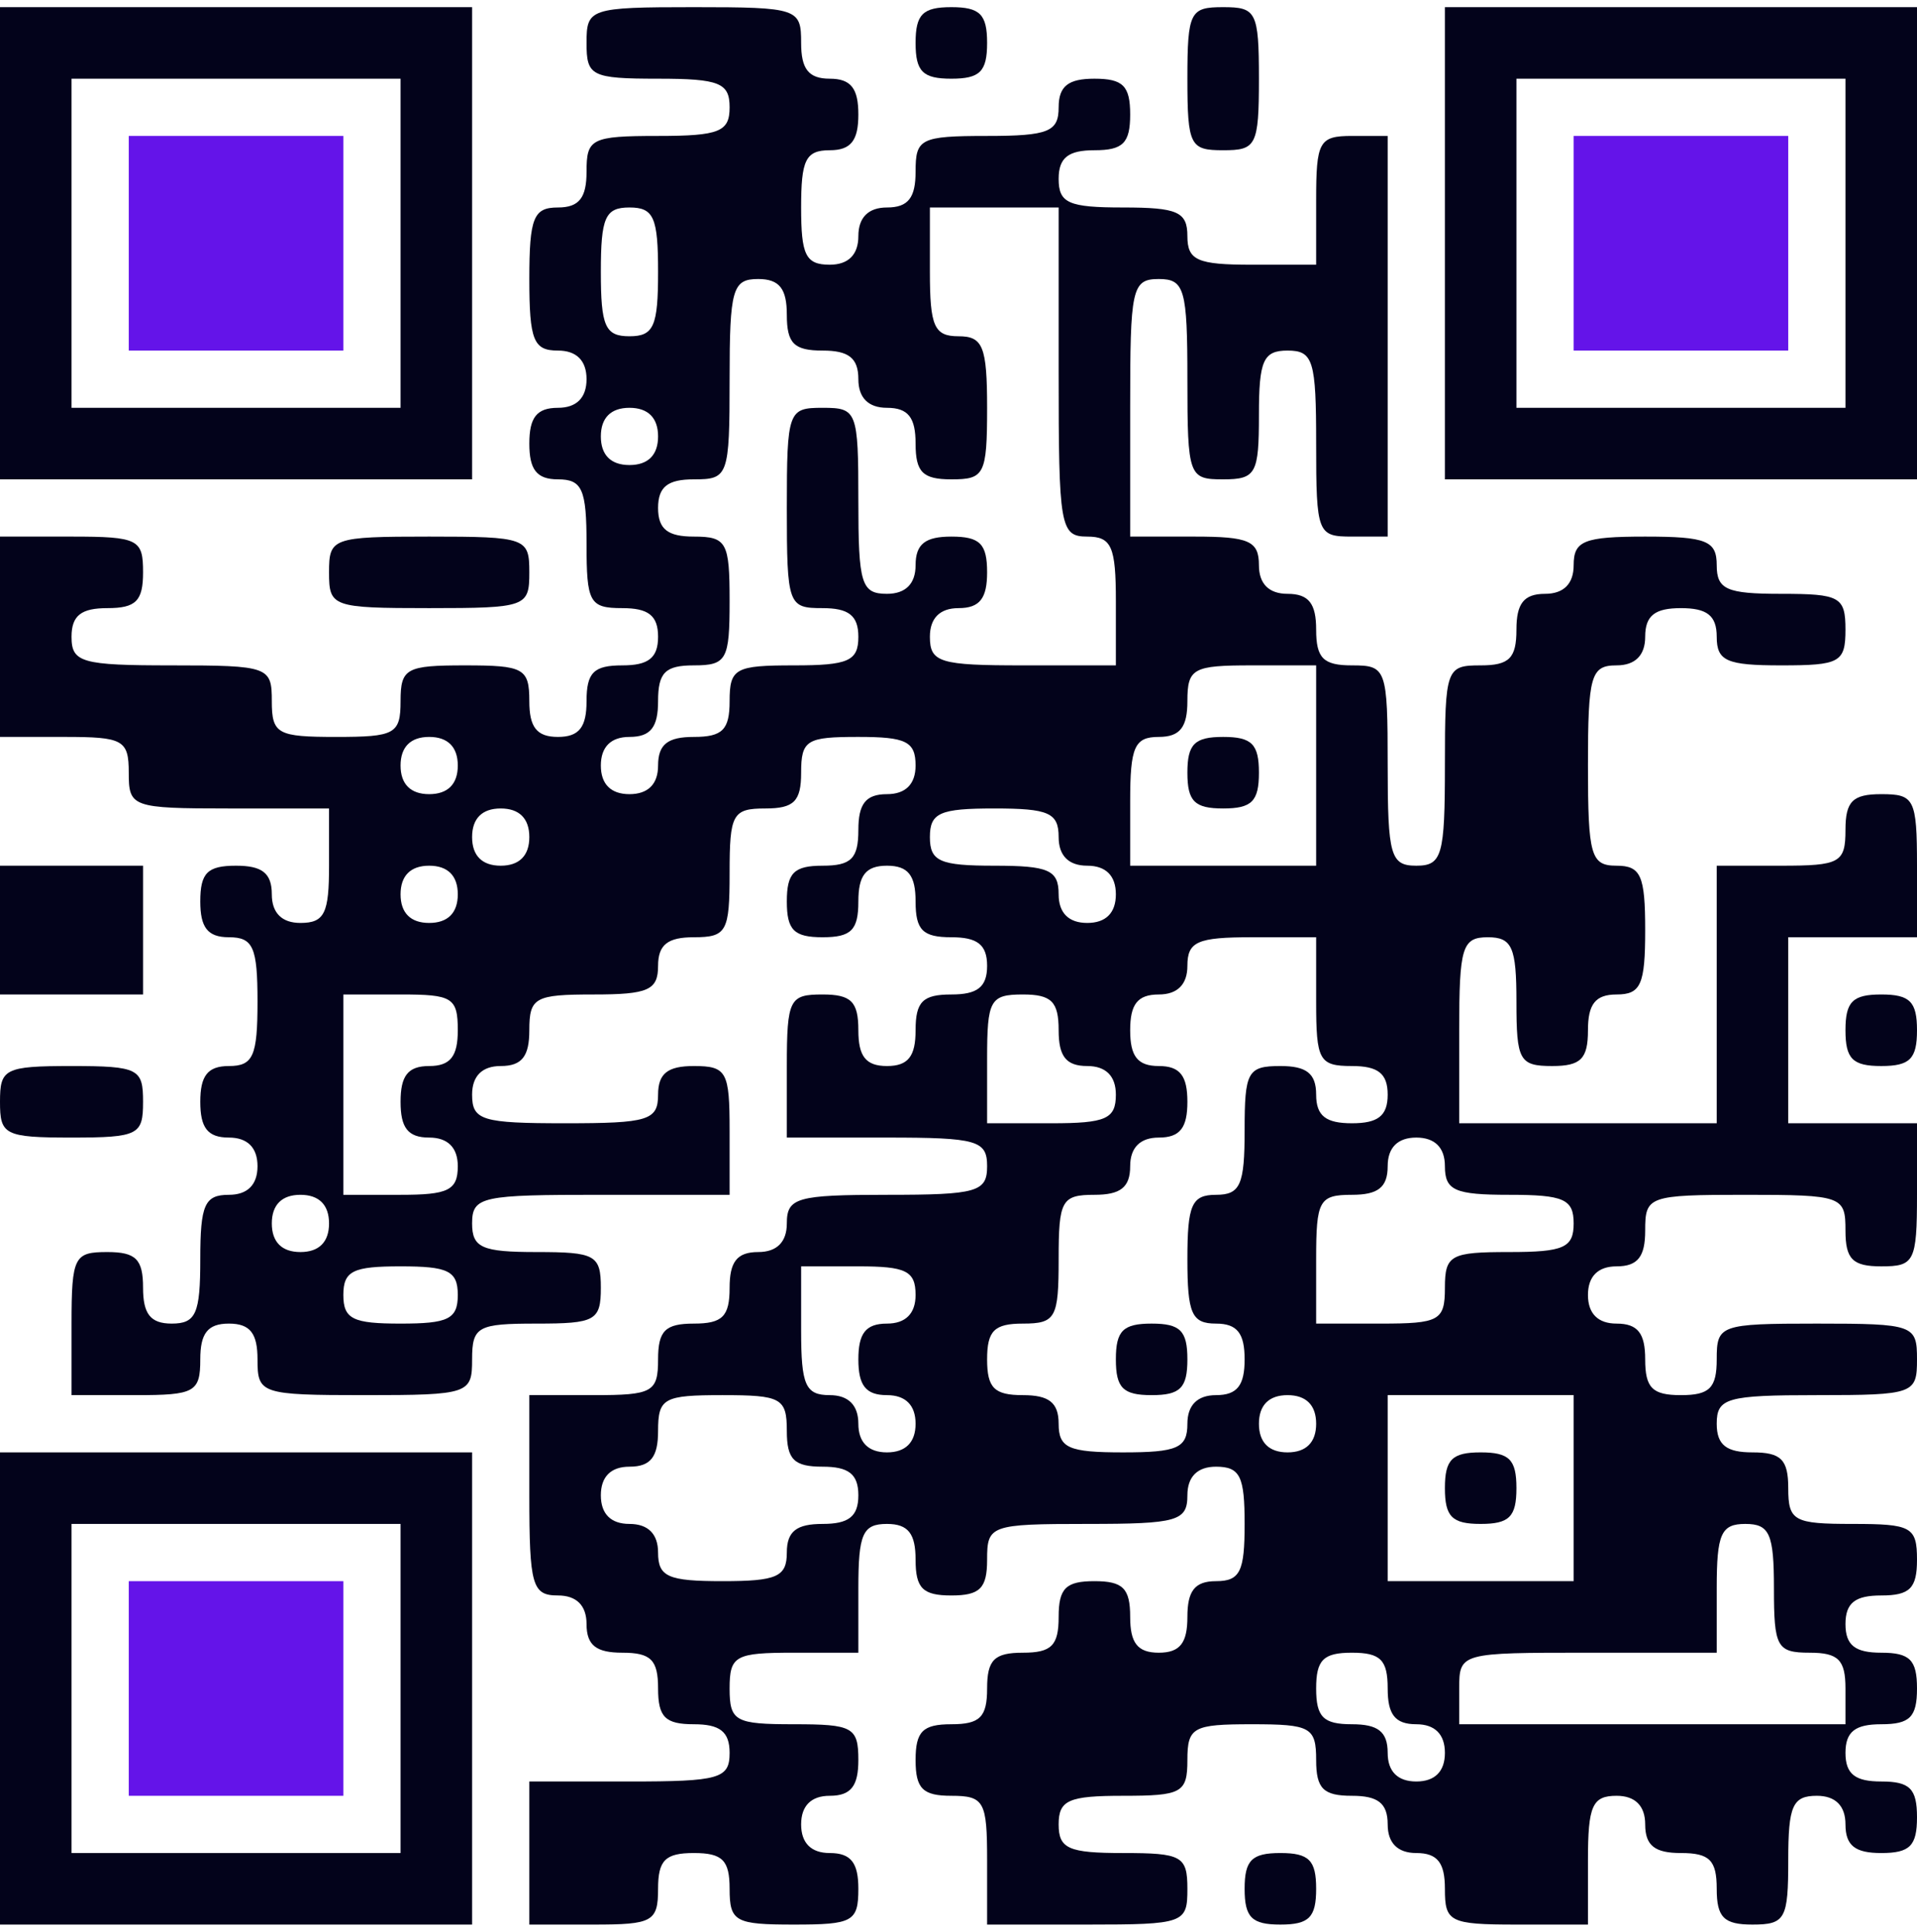
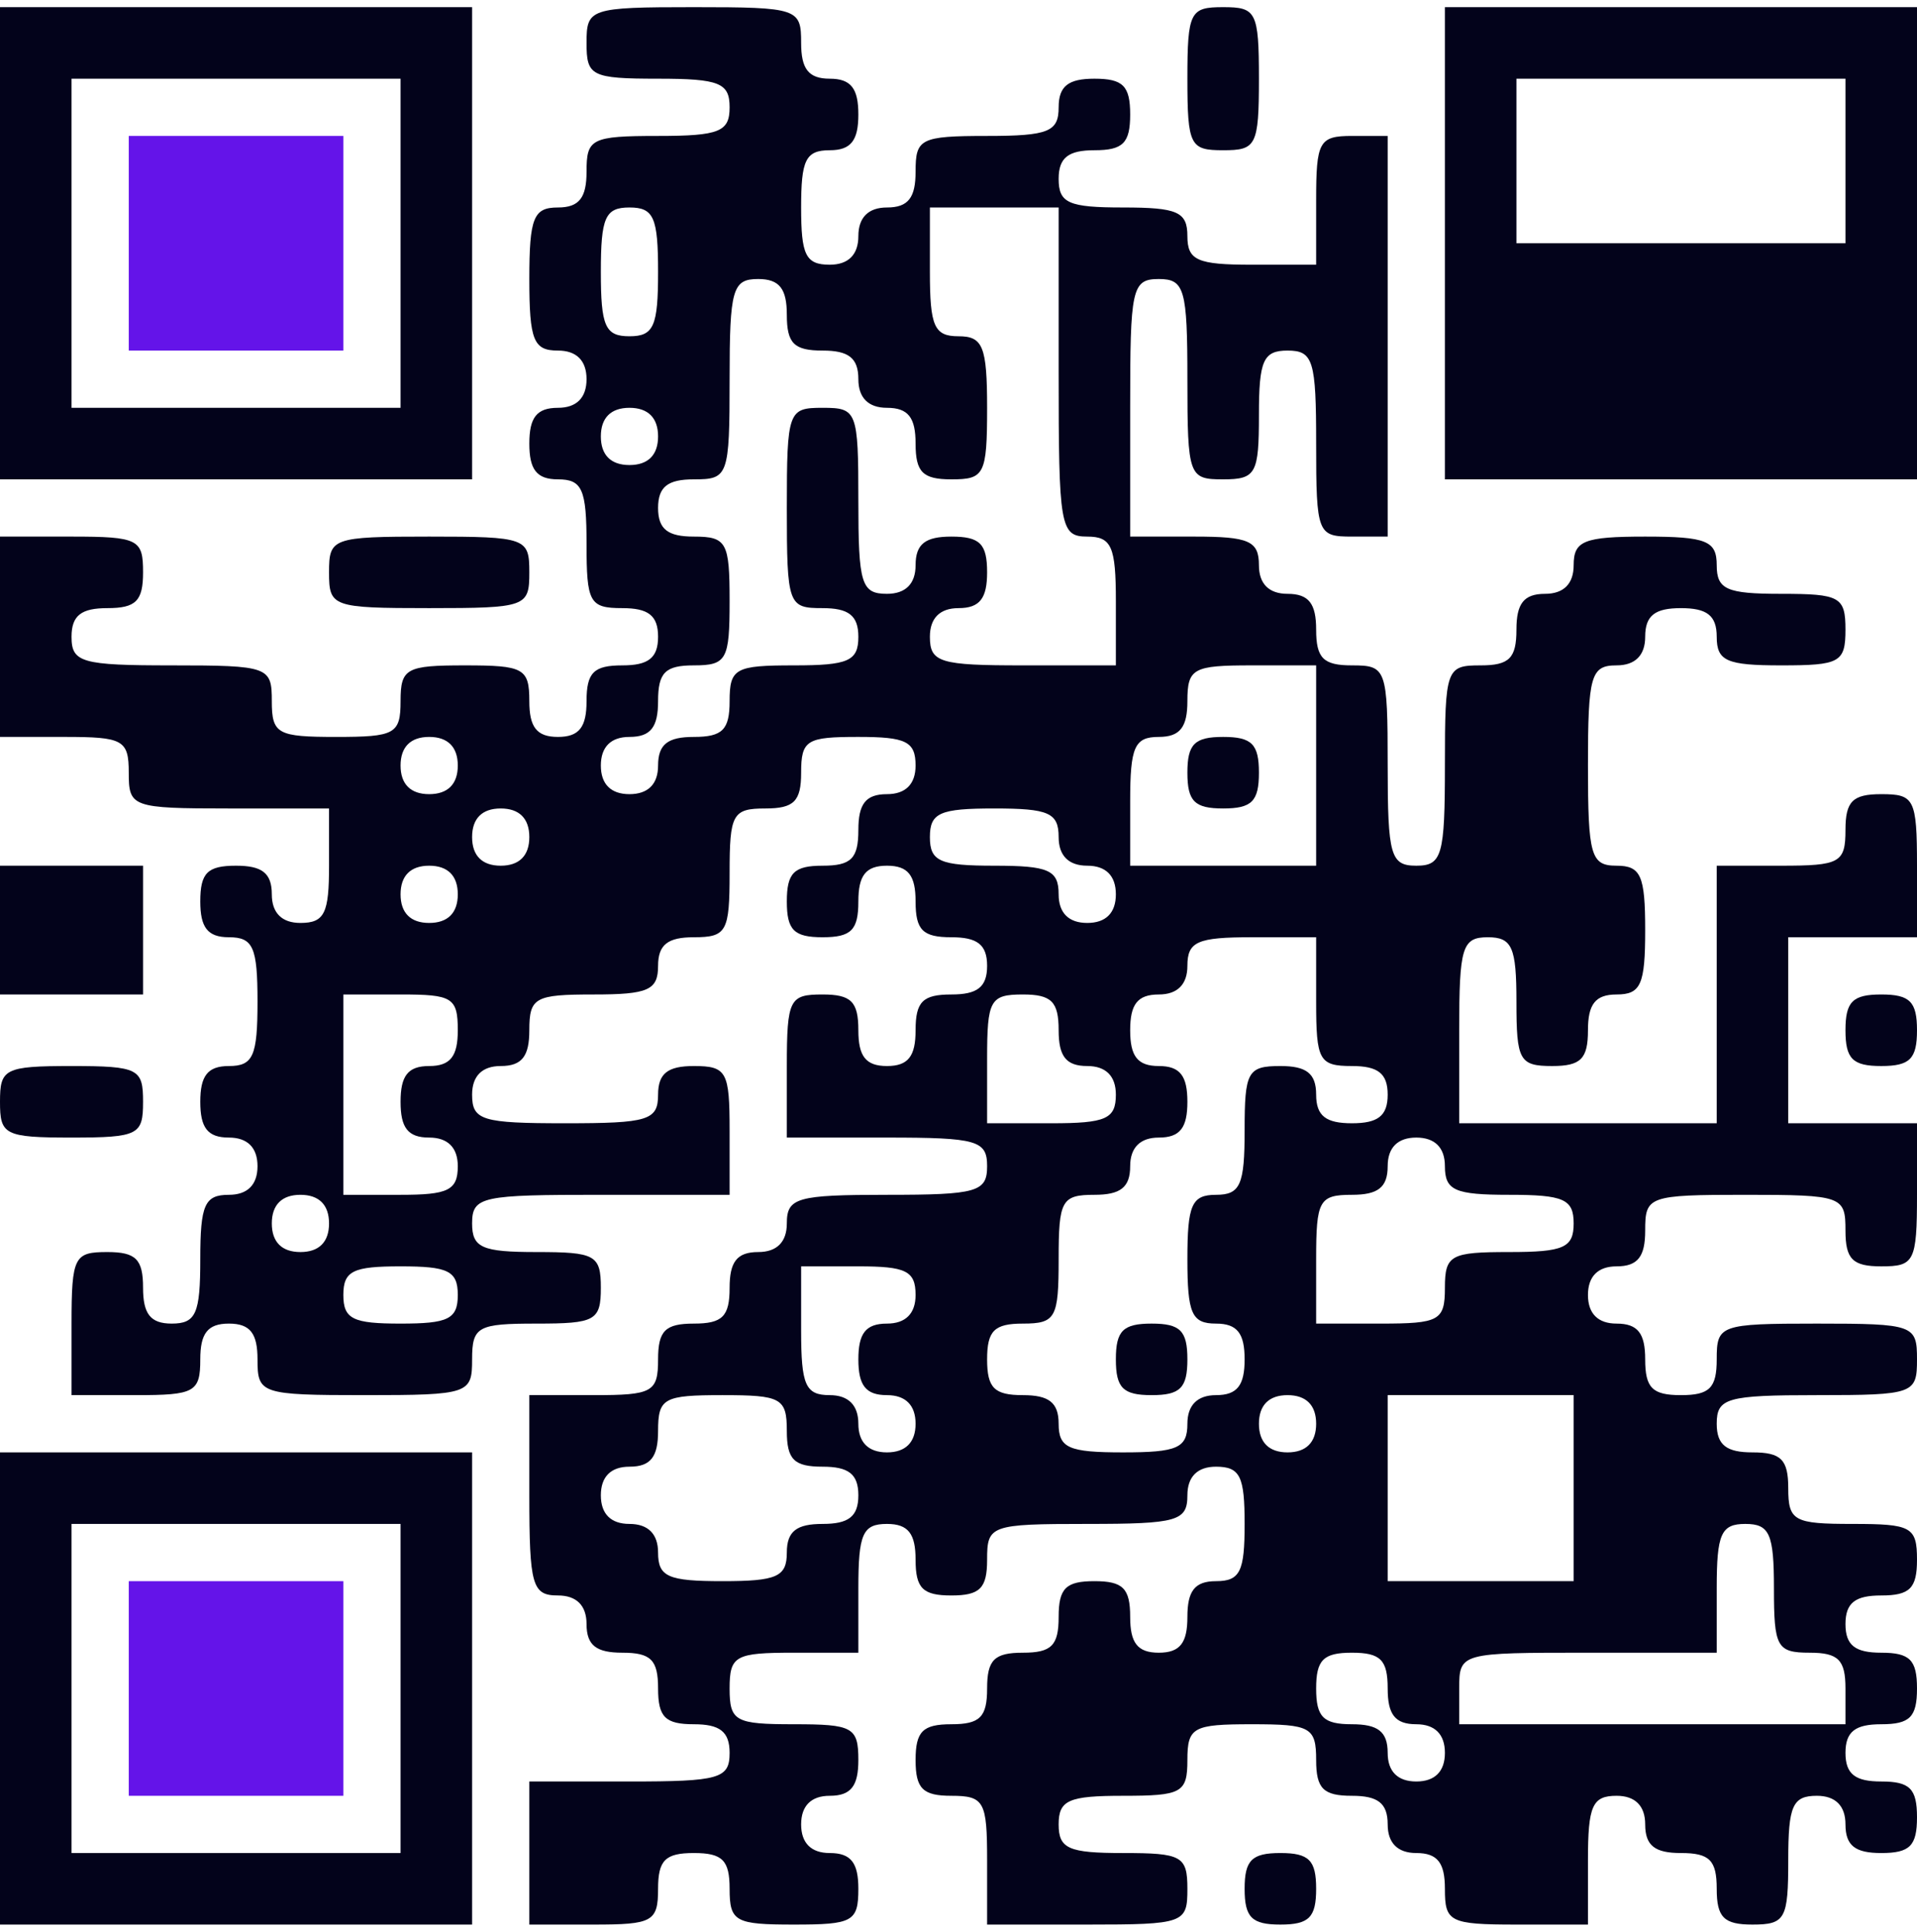
<svg xmlns="http://www.w3.org/2000/svg" width="134" height="135" viewBox="0 0 134 135" fill="none">
  <path d="M0 17V33.5H16.5H33V17V0.5H16.5H0V17ZM28 17V28.5H16.5H5V17V5.5H16.5H28V17Z" fill="#03031B" />
  <path d="M9 17V24.5H16.5H24V17V9.5H16.5H9V17Z" fill="#6414E9" />
  <path d="M41 3C41 5.3 41.3 5.5 46 5.5C50.3 5.5 51 5.8 51 7.5C51 9.2 50.3 9.5 46 9.5C41.3 9.5 41 9.7 41 12C41 13.8 40.5 14.5 39 14.5C37.3 14.5 37 15.2 37 19.5C37 23.8 37.3 24.5 39 24.5C40.3 24.5 41 25.2 41 26.5C41 27.8 40.3 28.5 39 28.5C37.5 28.5 37 29.2 37 31C37 32.8 37.5 33.5 39 33.5C40.7 33.5 41 34.2 41 38C41 42.1 41.2 42.5 43.5 42.5C45.3 42.5 46 43 46 44.5C46 46 45.3 46.5 43.5 46.5C41.5 46.5 41 47 41 49C41 50.8 40.5 51.5 39 51.5C37.5 51.5 37 50.8 37 49C37 46.7 36.6 46.5 32.5 46.5C28.4 46.5 28 46.7 28 49C28 51.3 27.6 51.5 23.5 51.5C19.4 51.5 19 51.3 19 49C19 46.6 18.8 46.5 12 46.5C5.7 46.5 5 46.3 5 44.5C5 43 5.7 42.5 7.5 42.5C9.5 42.5 10 42 10 40C10 37.7 9.7 37.5 5 37.5H0V44.5V51.5H4.5C8.6 51.5 9 51.7 9 54C9 56.4 9.2 56.5 16 56.5H23V60.5C23 63.8 22.7 64.5 21 64.5C19.7 64.5 19 63.8 19 62.5C19 61 18.3 60.5 16.5 60.5C14.5 60.5 14 61 14 63C14 64.8 14.5 65.5 16 65.5C17.7 65.5 18 66.2 18 70C18 73.8 17.7 74.5 16 74.5C14.5 74.5 14 75.2 14 77C14 78.8 14.5 79.5 16 79.5C17.3 79.5 18 80.2 18 81.5C18 82.8 17.3 83.5 16 83.5C14.3 83.5 14 84.2 14 88C14 91.8 13.7 92.5 12 92.5C10.5 92.5 10 91.8 10 90C10 88 9.5 87.5 7.5 87.5C5.2 87.5 5 87.8 5 92.5V97.5H9.5C13.6 97.5 14 97.3 14 95C14 93.2 14.5 92.5 16 92.5C17.5 92.5 18 93.2 18 95C18 97.4 18.2 97.5 25.5 97.5C32.8 97.5 33 97.4 33 95C33 92.7 33.4 92.5 37.5 92.5C41.6 92.5 42 92.3 42 90C42 87.7 41.6 87.5 37.5 87.5C33.7 87.5 33 87.2 33 85.5C33 83.6 33.7 83.5 42 83.5H51V79C51 74.9 50.8 74.5 48.5 74.5C46.7 74.5 46 75 46 76.5C46 78.3 45.3 78.5 39.5 78.5C33.7 78.5 33 78.3 33 76.5C33 75.2 33.7 74.5 35 74.5C36.5 74.5 37 73.8 37 72C37 69.7 37.4 69.5 41.5 69.5C45.3 69.5 46 69.2 46 67.5C46 66 46.7 65.5 48.5 65.5C50.8 65.5 51 65.1 51 61C51 56.9 51.2 56.5 53.5 56.5C55.5 56.5 56 56 56 54C56 51.7 56.4 51.5 60 51.5C63.3 51.5 64 51.8 64 53.5C64 54.8 63.3 55.5 62 55.5C60.5 55.5 60 56.2 60 58C60 60 59.5 60.5 57.5 60.5C55.5 60.5 55 61 55 63C55 65 55.5 65.5 57.5 65.5C59.5 65.5 60 65 60 63C60 61.2 60.5 60.5 62 60.5C63.5 60.5 64 61.2 64 63C64 65 64.5 65.5 66.5 65.5C68.3 65.5 69 66 69 67.5C69 69 68.3 69.5 66.5 69.5C64.5 69.5 64 70 64 72C64 73.8 63.5 74.5 62 74.5C60.5 74.5 60 73.8 60 72C60 70 59.5 69.5 57.5 69.5C55.2 69.5 55 69.8 55 74.5V79.5H62C68.3 79.5 69 79.7 69 81.5C69 83.3 68.3 83.5 62 83.5C55.7 83.5 55 83.7 55 85.5C55 86.8 54.3 87.5 53 87.5C51.5 87.5 51 88.2 51 90C51 92 50.5 92.5 48.5 92.5C46.5 92.5 46 93 46 95C46 97.3 45.6 97.5 41.5 97.5H37V104.5C37 110.8 37.2 111.5 39 111.5C40.3 111.5 41 112.2 41 113.5C41 115 41.7 115.5 43.5 115.5C45.5 115.5 46 116 46 118C46 120 46.5 120.5 48.5 120.5C50.3 120.5 51 121 51 122.5C51 124.3 50.3 124.5 44 124.5H37V129.5V134.5H41.5C45.6 134.5 46 134.3 46 132C46 130 46.5 129.5 48.5 129.5C50.5 129.5 51 130 51 132C51 134.3 51.4 134.5 55.5 134.5C59.6 134.5 60 134.3 60 132C60 130.2 59.5 129.5 58 129.5C56.7 129.5 56 128.8 56 127.5C56 126.2 56.7 125.5 58 125.5C59.5 125.5 60 124.8 60 123C60 120.7 59.6 120.5 55.5 120.5C51.4 120.5 51 120.3 51 118C51 115.7 51.4 115.5 55.5 115.5H60V111C60 107.2 60.3 106.5 62 106.5C63.5 106.5 64 107.2 64 109C64 111 64.5 111.5 66.5 111.5C68.5 111.5 69 111 69 109C69 106.6 69.2 106.5 76 106.5C82.3 106.5 83 106.3 83 104.5C83 103.2 83.7 102.5 85 102.5C86.7 102.5 87 103.2 87 106.5C87 109.8 86.7 110.5 85 110.5C83.5 110.5 83 111.2 83 113C83 114.8 82.5 115.5 81 115.5C79.5 115.5 79 114.8 79 113C79 111 78.5 110.5 76.5 110.5C74.5 110.5 74 111 74 113C74 115 73.5 115.5 71.5 115.5C69.5 115.5 69 116 69 118C69 120 68.5 120.5 66.5 120.5C64.5 120.5 64 121 64 123C64 125 64.5 125.5 66.5 125.5C68.8 125.5 69 125.9 69 130V134.5H76C82.8 134.5 83 134.4 83 132C83 129.7 82.6 129.5 78.5 129.5C74.7 129.5 74 129.2 74 127.5C74 125.8 74.7 125.5 78.5 125.5C82.6 125.5 83 125.3 83 123C83 120.7 83.4 120.5 87.5 120.5C91.6 120.5 92 120.7 92 123C92 125 92.5 125.5 94.5 125.5C96.3 125.5 97 126 97 127.5C97 128.8 97.7 129.5 99 129.5C100.5 129.5 101 130.2 101 132C101 134.3 101.3 134.5 106 134.5H111V130C111 126.2 111.3 125.5 113 125.5C114.3 125.5 115 126.2 115 127.5C115 129 115.7 129.5 117.5 129.5C119.5 129.5 120 130 120 132C120 134 120.5 134.5 122.5 134.5C124.8 134.5 125 134.1 125 130C125 126.2 125.3 125.5 127 125.5C128.3 125.5 129 126.2 129 127.5C129 129 129.7 129.5 131.5 129.5C133.5 129.5 134 129 134 127C134 125 133.5 124.5 131.5 124.5C129.7 124.5 129 124 129 122.5C129 121 129.7 120.5 131.5 120.5C133.5 120.5 134 120 134 118C134 116 133.5 115.5 131.5 115.5C129.7 115.5 129 115 129 113.5C129 112 129.7 111.5 131.5 111.5C133.5 111.5 134 111 134 109C134 106.7 133.6 106.5 129.5 106.5C125.4 106.5 125 106.3 125 104C125 102 124.5 101.5 122.5 101.5C120.7 101.5 120 101 120 99.5C120 97.7 120.7 97.5 127 97.5C133.8 97.5 134 97.4 134 95C134 92.6 133.8 92.5 127 92.5C120.2 92.5 120 92.6 120 95C120 97 119.5 97.5 117.5 97.5C115.5 97.5 115 97 115 95C115 93.2 114.5 92.5 113 92.5C111.7 92.5 111 91.8 111 90.5C111 89.2 111.7 88.5 113 88.5C114.5 88.5 115 87.8 115 86C115 83.6 115.2 83.5 122 83.5C128.8 83.5 129 83.6 129 86C129 88 129.5 88.5 131.5 88.5C133.8 88.5 134 88.2 134 83.5V78.5H129.5H125V72V65.5H129.5H134V60.5C134 55.8 133.8 55.5 131.5 55.5C129.5 55.5 129 56 129 58C129 60.3 128.6 60.5 124.5 60.5H120V69.5V78.5H111H102V72C102 66.2 102.2 65.5 104 65.5C105.7 65.5 106 66.2 106 70C106 74.1 106.2 74.5 108.5 74.5C110.5 74.5 111 74 111 72C111 70.2 111.5 69.5 113 69.5C114.7 69.5 115 68.8 115 65C115 61.2 114.7 60.5 113 60.5C111.2 60.5 111 59.8 111 53.5C111 47.2 111.2 46.5 113 46.5C114.3 46.5 115 45.8 115 44.5C115 43 115.7 42.5 117.5 42.5C119.3 42.5 120 43 120 44.5C120 46.2 120.7 46.5 124.5 46.5C128.6 46.5 129 46.3 129 44C129 41.7 128.6 41.5 124.5 41.5C120.7 41.5 120 41.2 120 39.5C120 37.8 119.3 37.5 115 37.5C110.7 37.5 110 37.8 110 39.5C110 40.8 109.3 41.5 108 41.5C106.5 41.5 106 42.2 106 44C106 46 105.5 46.5 103.5 46.5C101.1 46.5 101 46.7 101 53.5C101 59.8 100.8 60.5 99 60.5C97.2 60.5 97 59.8 97 53.5C97 46.7 96.9 46.5 94.5 46.5C92.5 46.5 92 46 92 44C92 42.2 91.5 41.5 90 41.5C88.7 41.5 88 40.8 88 39.5C88 37.8 87.3 37.5 83.5 37.5H79V28.5C79 20.2 79.1 19.5 81 19.5C82.8 19.5 83 20.2 83 26.5C83 33.3 83.1 33.5 85.5 33.5C87.8 33.5 88 33.1 88 29C88 25.2 88.3 24.5 90 24.5C91.8 24.5 92 25.2 92 31C92 37.3 92.1 37.5 94.5 37.5H97V23.5V9.5H94.5C92.2 9.5 92 9.9 92 14V18.5H87.5C83.7 18.5 83 18.2 83 16.5C83 14.8 82.3 14.5 78.5 14.5C74.7 14.5 74 14.2 74 12.5C74 11 74.7 10.5 76.5 10.5C78.5 10.5 79 10 79 8C79 6 78.5 5.5 76.5 5.5C74.7 5.5 74 6 74 7.5C74 9.2 73.3 9.5 69 9.5C64.3 9.5 64 9.7 64 12C64 13.8 63.5 14.5 62 14.5C60.7 14.5 60 15.2 60 16.5C60 17.8 59.3 18.5 58 18.5C56.3 18.5 56 17.8 56 14.5C56 11.2 56.3 10.5 58 10.5C59.5 10.5 60 9.8 60 8C60 6.2 59.5 5.5 58 5.5C56.5 5.5 56 4.8 56 3C56 0.6 55.8 0.5 48.5 0.5C41.2 0.5 41 0.6 41 3ZM46 19C46 22.8 45.7 23.5 44 23.5C42.3 23.5 42 22.8 42 19C42 15.2 42.3 14.5 44 14.5C45.7 14.5 46 15.2 46 19ZM74 26C74 36.8 74.1 37.5 76 37.5C77.7 37.5 78 38.2 78 42V46.5H71.5C65.7 46.5 65 46.3 65 44.5C65 43.2 65.7 42.5 67 42.5C68.5 42.5 69 41.8 69 40C69 38 68.5 37.5 66.5 37.5C64.7 37.5 64 38 64 39.5C64 40.8 63.3 41.5 62 41.5C60.2 41.5 60 40.8 60 35C60 28.7 59.9 28.5 57.5 28.5C55.1 28.5 55 28.7 55 35.5C55 42.3 55.1 42.5 57.5 42.5C59.3 42.5 60 43 60 44.5C60 46.2 59.3 46.5 55.5 46.5C51.4 46.5 51 46.7 51 49C51 51 50.5 51.5 48.5 51.5C46.7 51.5 46 52 46 53.5C46 54.8 45.3 55.5 44 55.5C42.7 55.5 42 54.8 42 53.5C42 52.2 42.7 51.5 44 51.5C45.5 51.5 46 50.8 46 49C46 47 46.5 46.5 48.5 46.5C50.8 46.5 51 46.1 51 42C51 37.9 50.8 37.5 48.5 37.5C46.7 37.5 46 37 46 35.5C46 34 46.7 33.5 48.5 33.5C50.9 33.5 51 33.3 51 26.5C51 20.2 51.2 19.5 53 19.5C54.5 19.5 55 20.2 55 22C55 24 55.5 24.5 57.5 24.5C59.3 24.5 60 25 60 26.5C60 27.8 60.7 28.5 62 28.5C63.5 28.5 64 29.2 64 31C64 33 64.5 33.5 66.5 33.5C68.8 33.5 69 33.2 69 28.5C69 24.2 68.7 23.5 67 23.5C65.3 23.5 65 22.8 65 19V14.5H69.5H74V26ZM46 30.5C46 31.8 45.3 32.5 44 32.5C42.7 32.5 42 31.8 42 30.5C42 29.2 42.7 28.5 44 28.5C45.3 28.5 46 29.2 46 30.5ZM92 53.5V60.5H85.5H79V56C79 52.2 79.3 51.5 81 51.5C82.5 51.5 83 50.8 83 49C83 46.7 83.4 46.5 87.5 46.5H92V53.5ZM32 53.5C32 54.8 31.3 55.5 30 55.5C28.7 55.5 28 54.8 28 53.5C28 52.2 28.7 51.5 30 51.5C31.3 51.5 32 52.2 32 53.5ZM37 58.5C37 59.8 36.3 60.5 35 60.5C33.7 60.5 33 59.8 33 58.5C33 57.2 33.7 56.5 35 56.5C36.3 56.5 37 57.2 37 58.5ZM74 58.5C74 59.8 74.7 60.5 76 60.5C77.3 60.5 78 61.2 78 62.5C78 63.8 77.3 64.5 76 64.5C74.7 64.5 74 63.8 74 62.5C74 60.8 73.3 60.5 69.5 60.5C65.7 60.5 65 60.2 65 58.5C65 56.8 65.7 56.5 69.5 56.5C73.3 56.5 74 56.8 74 58.5ZM32 62.5C32 63.8 31.3 64.5 30 64.5C28.7 64.5 28 63.8 28 62.5C28 61.2 28.7 60.5 30 60.5C31.3 60.5 32 61.2 32 62.5ZM92 70C92 74.1 92.2 74.5 94.5 74.5C96.3 74.5 97 75 97 76.5C97 78 96.3 78.5 94.5 78.5C92.7 78.5 92 78 92 76.5C92 75 91.3 74.5 89.5 74.5C87.2 74.5 87 74.9 87 79C87 82.8 86.7 83.5 85 83.5C83.3 83.5 83 84.2 83 88C83 91.8 83.3 92.5 85 92.5C86.5 92.5 87 93.2 87 95C87 96.8 86.5 97.5 85 97.5C83.7 97.5 83 98.2 83 99.5C83 101.2 82.3 101.5 78.5 101.5C74.7 101.5 74 101.2 74 99.5C74 98 73.3 97.5 71.5 97.5C69.5 97.5 69 97 69 95C69 93 69.5 92.5 71.5 92.5C73.8 92.5 74 92.1 74 88C74 83.9 74.2 83.5 76.5 83.5C78.3 83.5 79 83 79 81.5C79 80.2 79.7 79.5 81 79.5C82.5 79.5 83 78.8 83 77C83 75.2 82.5 74.5 81 74.5C79.5 74.5 79 73.8 79 72C79 70.2 79.5 69.5 81 69.5C82.3 69.5 83 68.8 83 67.5C83 65.8 83.7 65.5 87.5 65.5H92V70ZM32 72C32 73.8 31.5 74.5 30 74.5C28.5 74.5 28 75.2 28 77C28 78.8 28.5 79.5 30 79.5C31.3 79.5 32 80.2 32 81.5C32 83.2 31.3 83.5 28 83.5H24V76.5V69.5H28C31.6 69.5 32 69.7 32 72ZM74 72C74 73.8 74.5 74.5 76 74.5C77.3 74.5 78 75.2 78 76.5C78 78.2 77.3 78.5 73.5 78.5H69V74C69 69.9 69.2 69.5 71.5 69.5C73.5 69.5 74 70 74 72ZM101 81.5C101 83.2 101.7 83.5 105.5 83.5C109.3 83.5 110 83.8 110 85.5C110 87.2 109.3 87.5 105.5 87.5C101.4 87.5 101 87.7 101 90C101 92.3 100.6 92.5 96.5 92.5H92V88C92 83.9 92.2 83.5 94.5 83.5C96.3 83.5 97 83 97 81.5C97 80.2 97.7 79.5 99 79.5C100.3 79.5 101 80.2 101 81.5ZM23 85.5C23 86.8 22.3 87.5 21 87.5C19.7 87.5 19 86.8 19 85.5C19 84.2 19.7 83.5 21 83.5C22.3 83.5 23 84.2 23 85.5ZM32 90.5C32 92.2 31.3 92.5 28 92.5C24.7 92.5 24 92.2 24 90.5C24 88.8 24.7 88.5 28 88.5C31.3 88.5 32 88.8 32 90.5ZM64 90.5C64 91.8 63.3 92.5 62 92.5C60.5 92.5 60 93.2 60 95C60 96.8 60.5 97.5 62 97.5C63.3 97.5 64 98.2 64 99.5C64 100.8 63.3 101.5 62 101.5C60.7 101.5 60 100.8 60 99.5C60 98.2 59.3 97.5 58 97.5C56.3 97.5 56 96.8 56 93V88.5H60C63.3 88.5 64 88.8 64 90.5ZM55 100C55 102 55.5 102.5 57.5 102.5C59.3 102.5 60 103 60 104.5C60 106 59.3 106.5 57.5 106.5C55.7 106.5 55 107 55 108.5C55 110.2 54.3 110.5 50.5 110.5C46.7 110.5 46 110.2 46 108.5C46 107.2 45.3 106.5 44 106.5C42.7 106.5 42 105.8 42 104.5C42 103.2 42.7 102.5 44 102.5C45.5 102.5 46 101.8 46 100C46 97.7 46.4 97.5 50.5 97.5C54.6 97.5 55 97.7 55 100ZM92 99.5C92 100.8 91.3 101.5 90 101.5C88.7 101.5 88 100.8 88 99.5C88 98.2 88.7 97.5 90 97.5C91.3 97.5 92 98.2 92 99.5ZM110 104V110.5H103.5H97V104V97.5H103.5H110V104ZM124 111C124 115.1 124.2 115.5 126.5 115.5C128.5 115.5 129 116 129 118V120.5H115.5H102V118C102 115.5 102.1 115.5 111 115.5H120V111C120 107.2 120.3 106.5 122 106.5C123.7 106.5 124 107.2 124 111ZM97 118C97 119.8 97.5 120.5 99 120.5C100.3 120.5 101 121.2 101 122.5C101 123.8 100.3 124.5 99 124.5C97.7 124.5 97 123.8 97 122.5C97 121 96.3 120.5 94.5 120.5C92.5 120.5 92 120 92 118C92 116 92.5 115.5 94.5 115.5C96.5 115.5 97 116 97 118Z" fill="#03031B" />
  <path d="M83 54C83 56 83.5 56.5 85.5 56.5C87.5 56.5 88 56 88 54C88 52 87.5 51.5 85.5 51.5C83.5 51.5 83 52 83 54Z" fill="#03031B" />
  <path d="M78 95C78 97 78.5 97.5 80.5 97.5C82.5 97.5 83 97 83 95C83 93 82.5 92.5 80.5 92.5C78.5 92.5 78 93 78 95Z" fill="#03031B" />
-   <path d="M101 104C101 106 101.5 106.5 103.5 106.5C105.5 106.5 106 106 106 104C106 102 105.5 101.5 103.5 101.5C101.5 101.5 101 102 101 104Z" fill="#03031B" />
-   <path d="M64 3C64 5 64.5 5.5 66.5 5.5C68.5 5.5 69 5 69 3C69 1 68.5 0.5 66.5 0.5C64.5 0.5 64 1 64 3Z" fill="#03031B" />
  <path d="M83 5.5C83 10.2 83.2 10.5 85.5 10.5C87.8 10.5 88 10.2 88 5.5C88 0.8 87.8 0.5 85.5 0.5C83.2 0.5 83 0.8 83 5.5Z" fill="#03031B" />
-   <path d="M101 17V33.5H117.5H134V17V0.5H117.5H101V17ZM129 17V28.5H117.5H106V17V5.5H117.5H129V17Z" fill="#03031B" />
-   <path d="M110 17V24.5H117.5H125V17V9.5H117.5H110V17Z" fill="#6414E9" />
+   <path d="M101 17V33.5H117.5H134V17V0.5H117.5H101V17ZV28.5H117.5H106V17V5.5H117.5H129V17Z" fill="#03031B" />
  <path d="M23 40C23 42.4 23.2 42.5 30 42.5C36.8 42.5 37 42.4 37 40C37 37.6 36.8 37.5 30 37.5C23.2 37.5 23 37.6 23 40Z" fill="#03031B" />
  <path d="M0 65V69.5H5H10V65V60.5H5H0V65Z" fill="#03031B" />
  <path d="M129 72C129 74 129.5 74.5 131.5 74.5C133.5 74.5 134 74 134 72C134 70 133.5 69.5 131.5 69.5C129.5 69.5 129 70 129 72Z" fill="#03031B" />
  <path d="M0 77C0 79.3 0.3 79.5 5 79.5C9.7 79.5 10 79.3 10 77C10 74.7 9.7 74.5 5 74.5C0.3 74.5 0 74.7 0 77Z" fill="#03031B" />
  <path d="M0 118V134.5H16.5H33V118V101.5H16.5H0V118ZM28 118V129.5H16.5H5V118V106.5H16.5H28V118Z" fill="#03031B" />
  <path d="M9 118V125.5H16.5H24V118V110.5H16.5H9V118Z" fill="#6414E9" />
  <path d="M87 132C87 134 87.5 134.5 89.5 134.5C91.5 134.5 92 134 92 132C92 130 91.5 129.5 89.5 129.5C87.5 129.5 87 130 87 132Z" fill="#03031B" />
</svg>